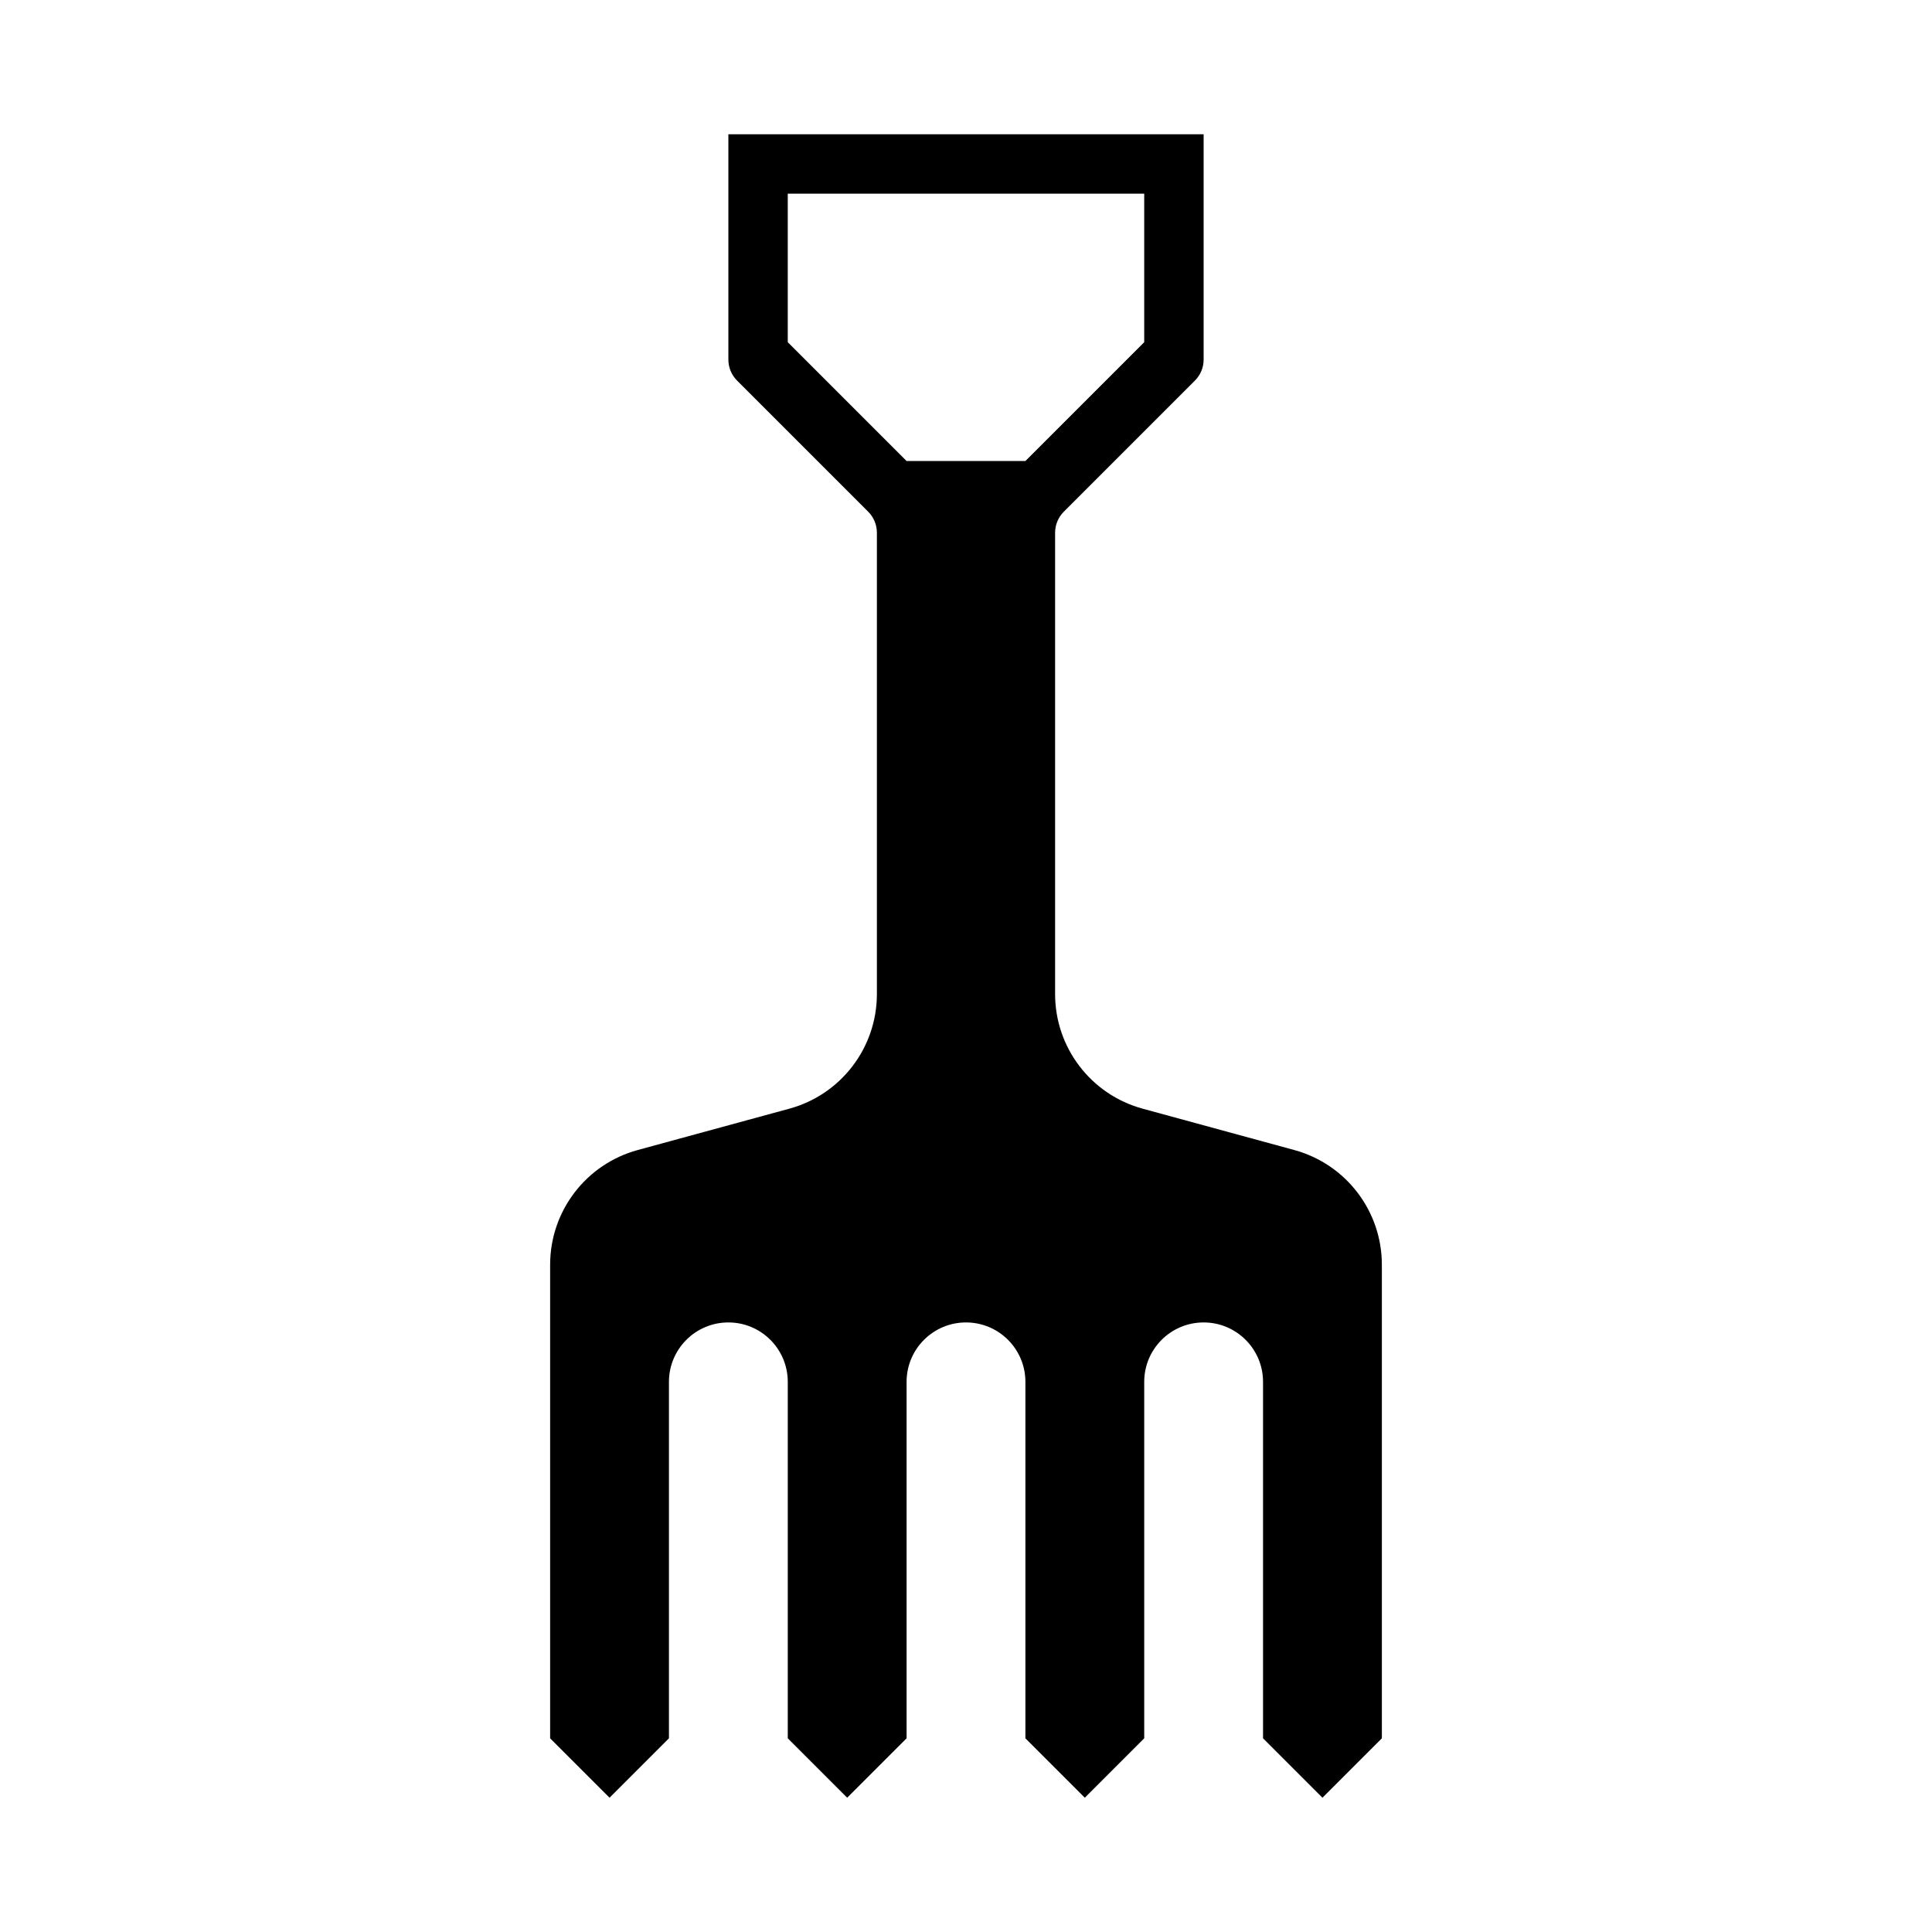
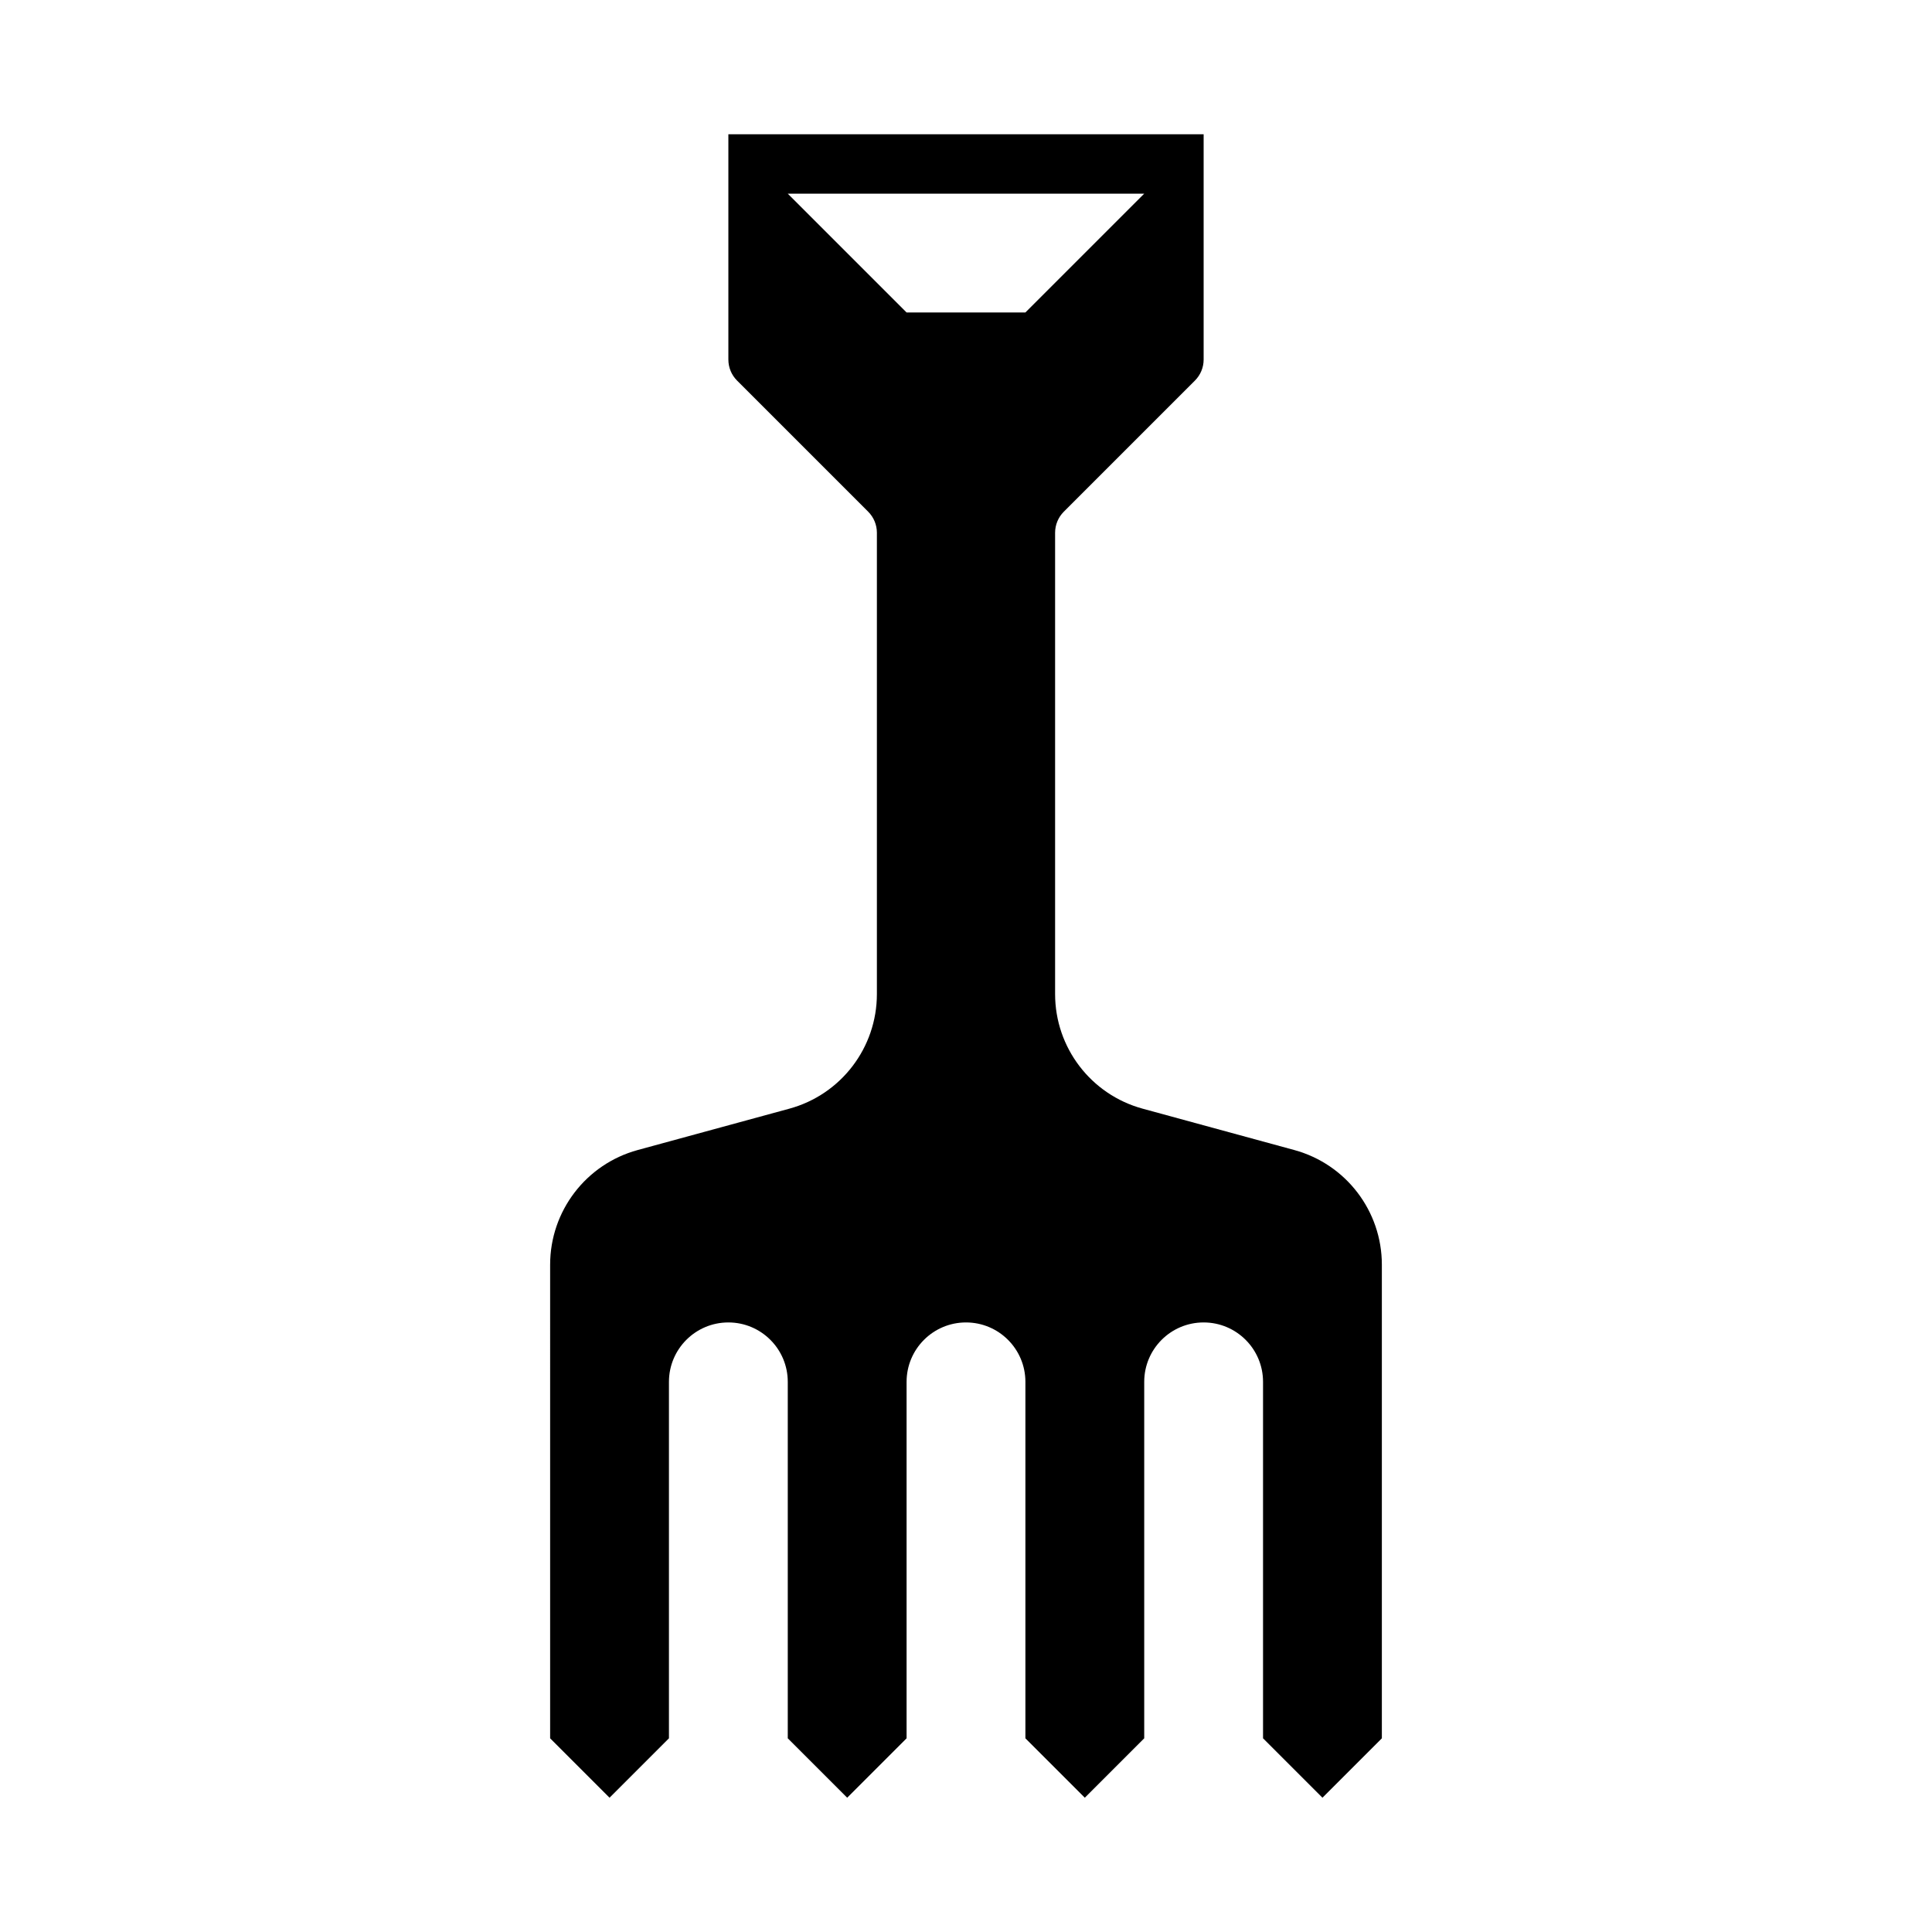
<svg xmlns="http://www.w3.org/2000/svg" fill="#000000" width="800px" height="800px" version="1.1" viewBox="144 144 512 512">
-   <path d="m289.79 604.67 15.746 15.742 15.742-15.742v-94.465c0-8.695 7.051-15.746 15.746-15.746 8.695 0 15.742 7.051 15.742 15.746v94.465l15.746 15.742 15.742-15.742v-94.465c0-8.695 7.051-15.746 15.746-15.746s15.742 7.051 15.742 15.746v94.465l15.746 15.742 15.742-15.742v-94.465c0-8.695 7.047-15.746 15.746-15.746 8.695 0 15.742 7.051 15.742 15.746v94.465l15.742 15.742 15.746-15.742v-125.52c0-14.199-9.504-26.641-23.203-30.379l-40.188-10.961c-13.699-3.734-23.203-16.176-23.203-30.375v-122.26c0-2.09 0.832-4.09 2.305-5.566l34.75-34.75c1.477-1.477 2.309-3.477 2.309-5.566v-59.715h-125.95v59.715c0 2.09 0.828 4.09 2.305 5.566l34.75 34.75c1.473 1.477 2.305 3.477 2.305 5.566v122.26c0 14.199-9.504 26.641-23.203 30.375l-40.188 10.961c-13.699 3.738-23.203 16.18-23.203 30.379zm157.44-409.35h-94.465v39.363l31.488 31.488h31.488l31.488-31.488z" fill-rule="evenodd" />
+   <path d="m289.79 604.67 15.746 15.742 15.742-15.742v-94.465c0-8.695 7.051-15.746 15.746-15.746 8.695 0 15.742 7.051 15.742 15.746v94.465l15.746 15.742 15.742-15.742v-94.465c0-8.695 7.051-15.746 15.746-15.746s15.742 7.051 15.742 15.746v94.465l15.746 15.742 15.742-15.742v-94.465c0-8.695 7.047-15.746 15.746-15.746 8.695 0 15.742 7.051 15.742 15.746v94.465l15.742 15.742 15.746-15.742v-125.52c0-14.199-9.504-26.641-23.203-30.379l-40.188-10.961c-13.699-3.734-23.203-16.176-23.203-30.375v-122.26c0-2.09 0.832-4.09 2.305-5.566l34.75-34.75c1.477-1.477 2.309-3.477 2.309-5.566v-59.715h-125.95v59.715c0 2.09 0.828 4.09 2.305 5.566l34.75 34.75c1.473 1.477 2.305 3.477 2.305 5.566v122.26c0 14.199-9.504 26.641-23.203 30.375l-40.188 10.961c-13.699 3.738-23.203 16.18-23.203 30.379zm157.44-409.35h-94.465l31.488 31.488h31.488l31.488-31.488z" fill-rule="evenodd" />
</svg>